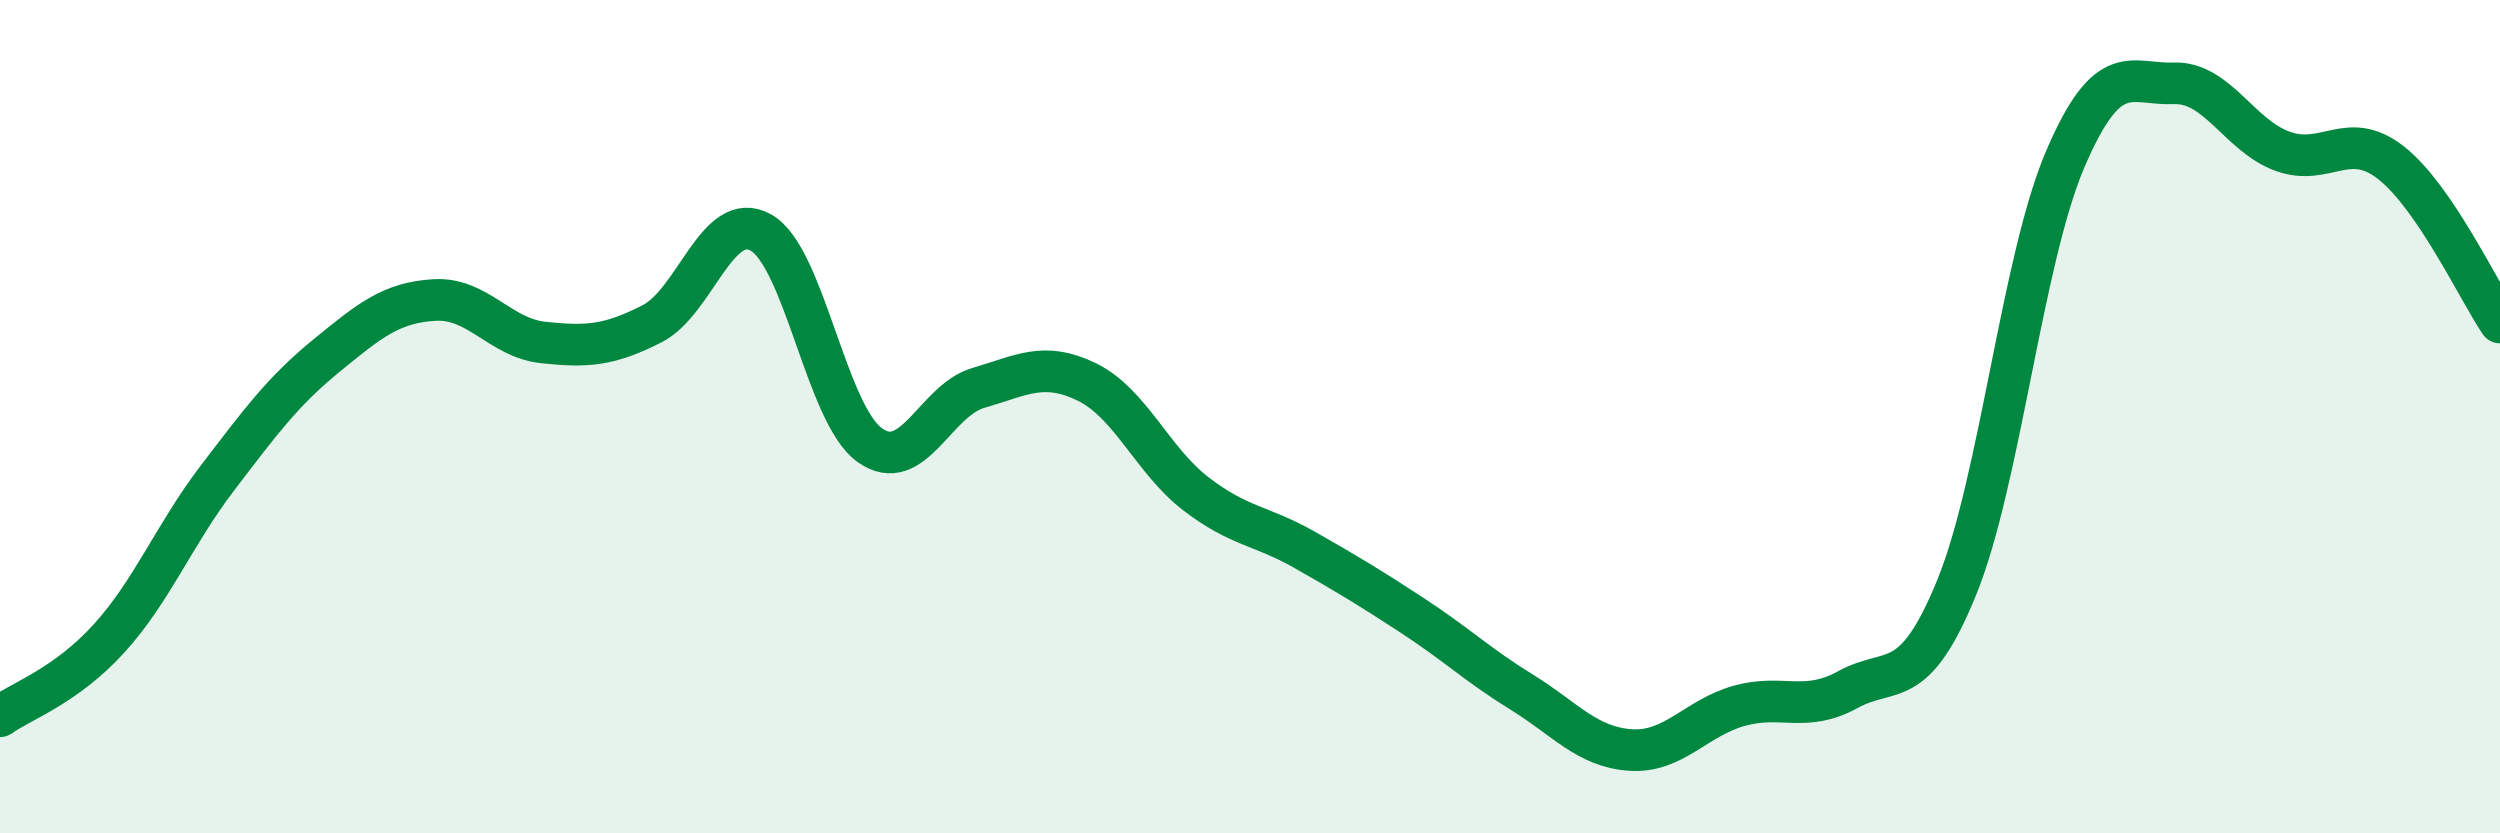
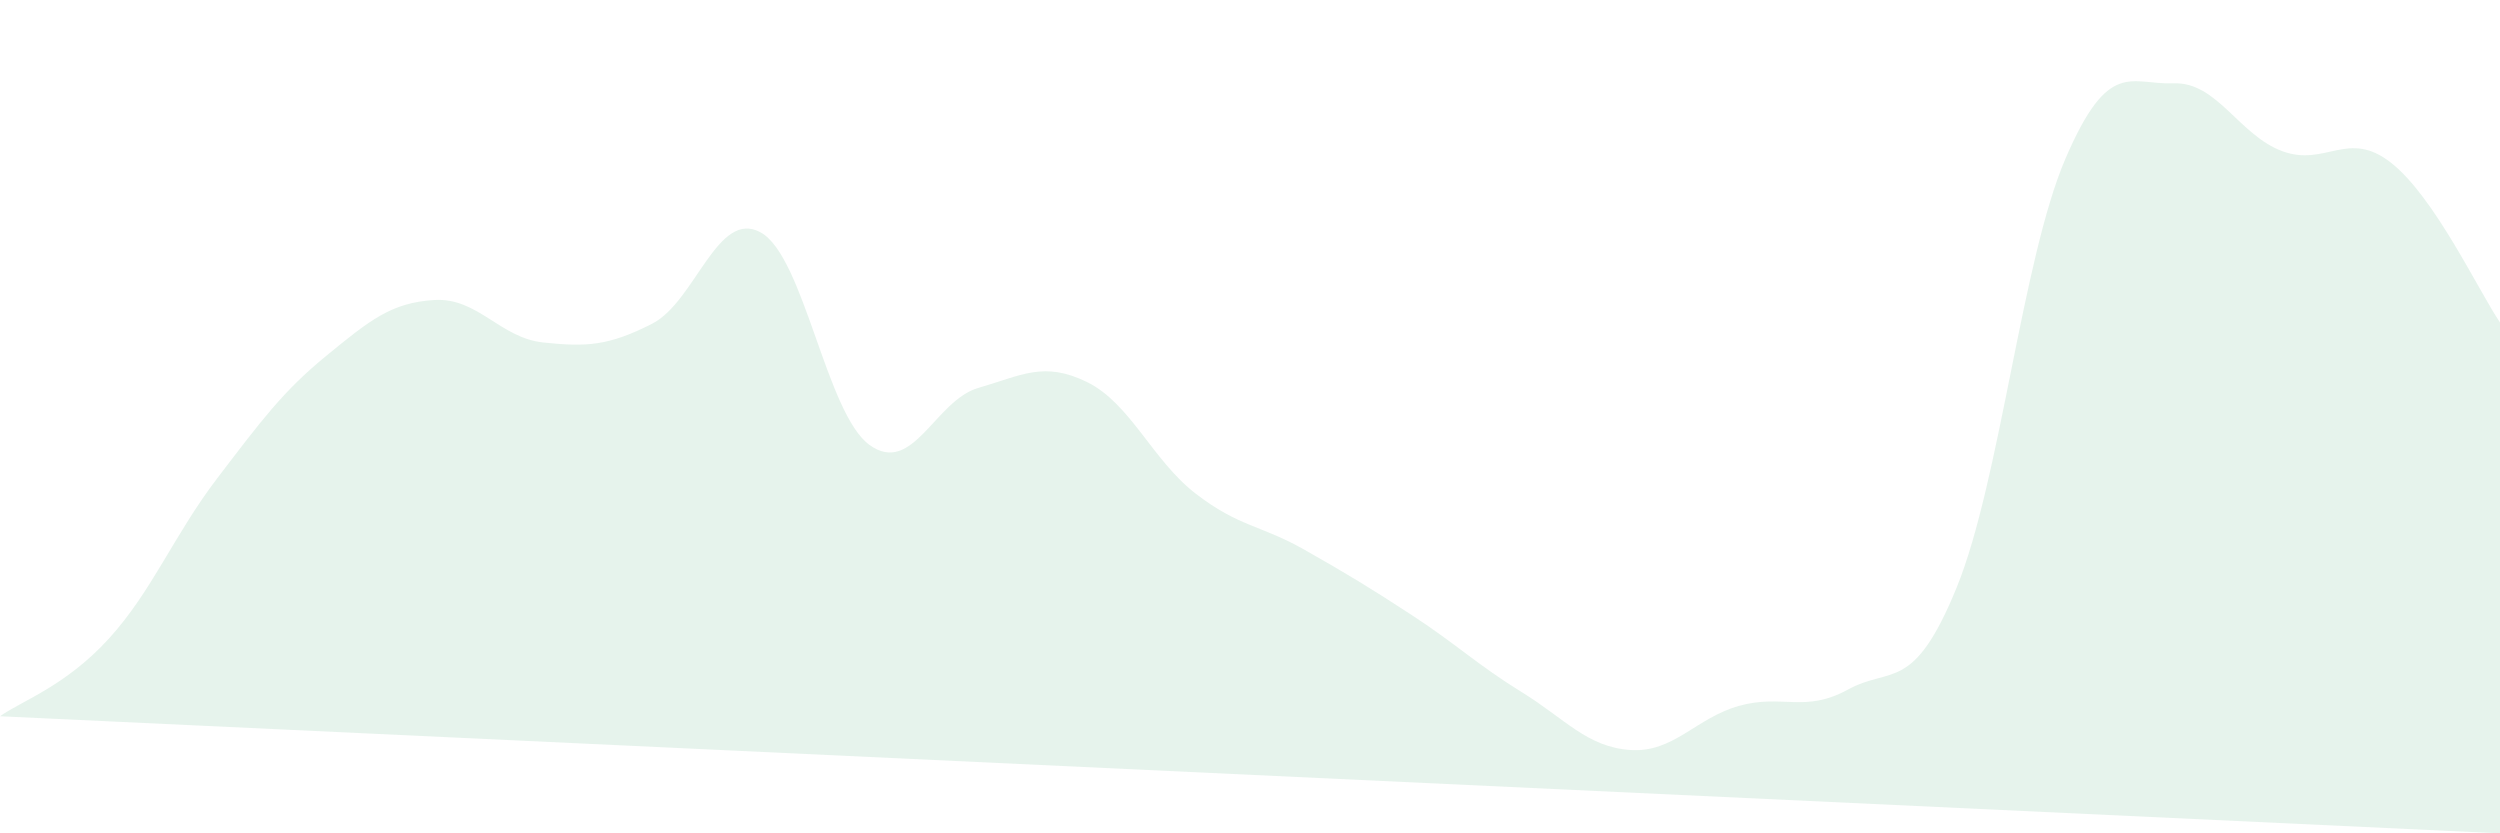
<svg xmlns="http://www.w3.org/2000/svg" width="60" height="20" viewBox="0 0 60 20">
-   <path d="M 0,17.19 C 0.52,16.82 1.57,16.47 2.61,15.33 C 3.65,14.19 4.18,12.83 5.22,11.47 C 6.26,10.11 6.79,9.39 7.83,8.54 C 8.87,7.69 9.39,7.26 10.43,7.2 C 11.47,7.14 12,8.11 13.04,8.22 C 14.08,8.33 14.61,8.3 15.65,7.77 C 16.69,7.24 17.22,5 18.26,5.58 C 19.3,6.16 19.83,9.93 20.87,10.68 C 21.91,11.43 22.44,9.61 23.48,9.31 C 24.52,9.01 25.05,8.66 26.09,9.17 C 27.13,9.68 27.66,11.05 28.7,11.85 C 29.74,12.65 30.26,12.6 31.3,13.19 C 32.34,13.78 32.87,14.1 33.91,14.78 C 34.95,15.46 35.48,15.97 36.52,16.61 C 37.56,17.25 38.09,17.93 39.13,18 C 40.17,18.07 40.7,17.23 41.74,16.94 C 42.78,16.65 43.31,17.12 44.35,16.55 C 45.39,15.98 45.92,16.65 46.96,14.1 C 48,11.55 48.53,6.23 49.57,3.81 C 50.61,1.39 51.13,2.04 52.17,2 C 53.21,1.96 53.74,3.25 54.78,3.63 C 55.82,4.01 56.35,3.09 57.39,3.91 C 58.43,4.73 59.48,6.97 60,7.74L60 20L0 20Z" fill="#008740" opacity="0.1" stroke-linecap="round" stroke-linejoin="round" />
-   <path d="M 0,17.19 C 0.52,16.82 1.57,16.47 2.61,15.33 C 3.65,14.19 4.18,12.83 5.22,11.47 C 6.26,10.11 6.79,9.39 7.83,8.54 C 8.87,7.69 9.39,7.26 10.43,7.2 C 11.47,7.14 12,8.11 13.04,8.22 C 14.08,8.33 14.61,8.3 15.65,7.77 C 16.69,7.24 17.22,5 18.26,5.58 C 19.3,6.16 19.83,9.93 20.87,10.68 C 21.91,11.43 22.44,9.61 23.48,9.31 C 24.52,9.01 25.05,8.66 26.09,9.17 C 27.13,9.68 27.66,11.05 28.7,11.85 C 29.74,12.65 30.26,12.6 31.3,13.19 C 32.34,13.78 32.87,14.1 33.91,14.78 C 34.95,15.46 35.48,15.97 36.52,16.61 C 37.56,17.25 38.09,17.93 39.13,18 C 40.17,18.07 40.7,17.23 41.74,16.94 C 42.78,16.65 43.31,17.12 44.35,16.55 C 45.39,15.98 45.92,16.65 46.96,14.1 C 48,11.55 48.53,6.23 49.57,3.81 C 50.61,1.39 51.13,2.04 52.17,2 C 53.21,1.96 53.74,3.25 54.78,3.63 C 55.82,4.01 56.35,3.09 57.39,3.91 C 58.43,4.73 59.48,6.97 60,7.74" stroke="#008740" stroke-width="1" fill="none" stroke-linecap="round" stroke-linejoin="round" />
+   <path d="M 0,17.19 C 0.52,16.82 1.57,16.47 2.61,15.33 C 3.65,14.19 4.18,12.83 5.22,11.47 C 6.26,10.11 6.79,9.39 7.83,8.54 C 8.87,7.69 9.39,7.26 10.43,7.2 C 11.47,7.14 12,8.11 13.04,8.22 C 14.08,8.33 14.61,8.3 15.65,7.77 C 16.69,7.24 17.22,5 18.26,5.58 C 19.3,6.16 19.83,9.93 20.87,10.68 C 21.91,11.43 22.44,9.61 23.48,9.31 C 24.52,9.01 25.05,8.66 26.09,9.17 C 27.13,9.68 27.66,11.05 28.7,11.85 C 29.74,12.65 30.26,12.6 31.3,13.19 C 32.34,13.78 32.87,14.1 33.91,14.78 C 34.95,15.46 35.48,15.97 36.52,16.61 C 37.56,17.25 38.09,17.93 39.13,18 C 40.17,18.07 40.7,17.23 41.74,16.94 C 42.78,16.65 43.31,17.12 44.35,16.55 C 45.39,15.98 45.92,16.65 46.96,14.1 C 48,11.55 48.53,6.23 49.57,3.81 C 50.61,1.39 51.13,2.04 52.17,2 C 53.21,1.96 53.74,3.25 54.78,3.63 C 55.82,4.01 56.35,3.09 57.39,3.91 C 58.43,4.73 59.48,6.97 60,7.74L60 20Z" fill="#008740" opacity="0.1" stroke-linecap="round" stroke-linejoin="round" />
</svg>